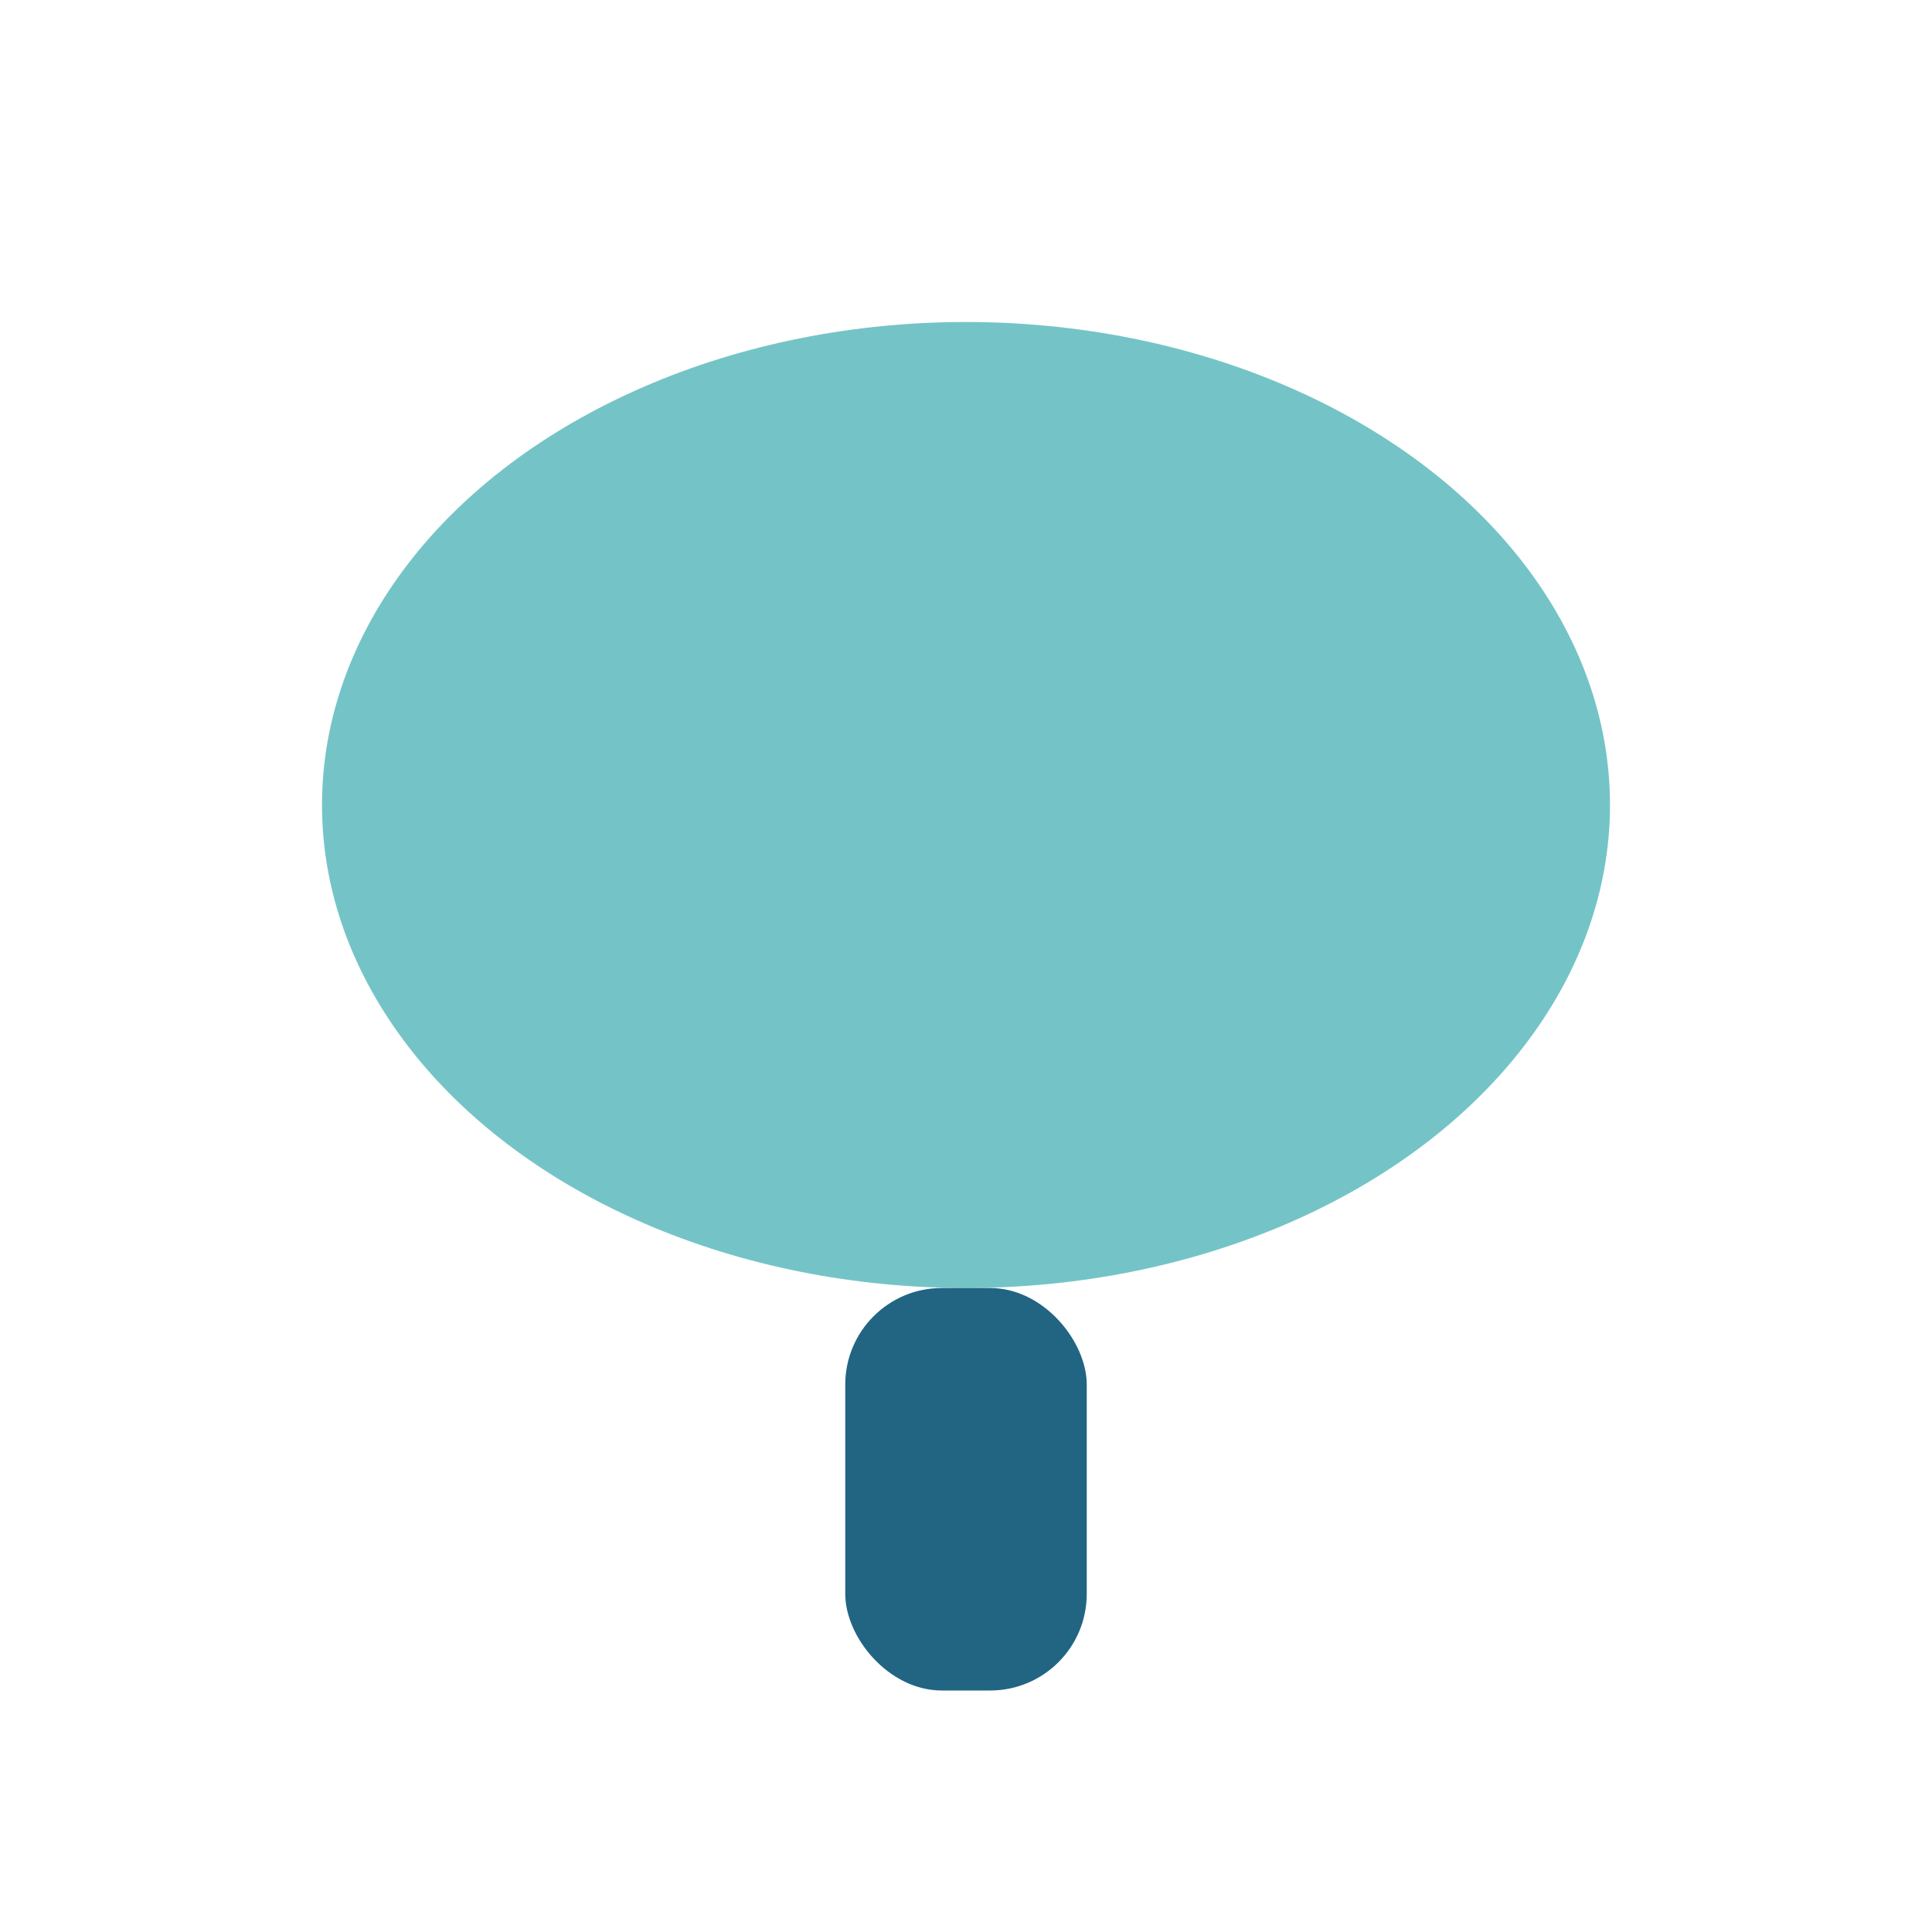
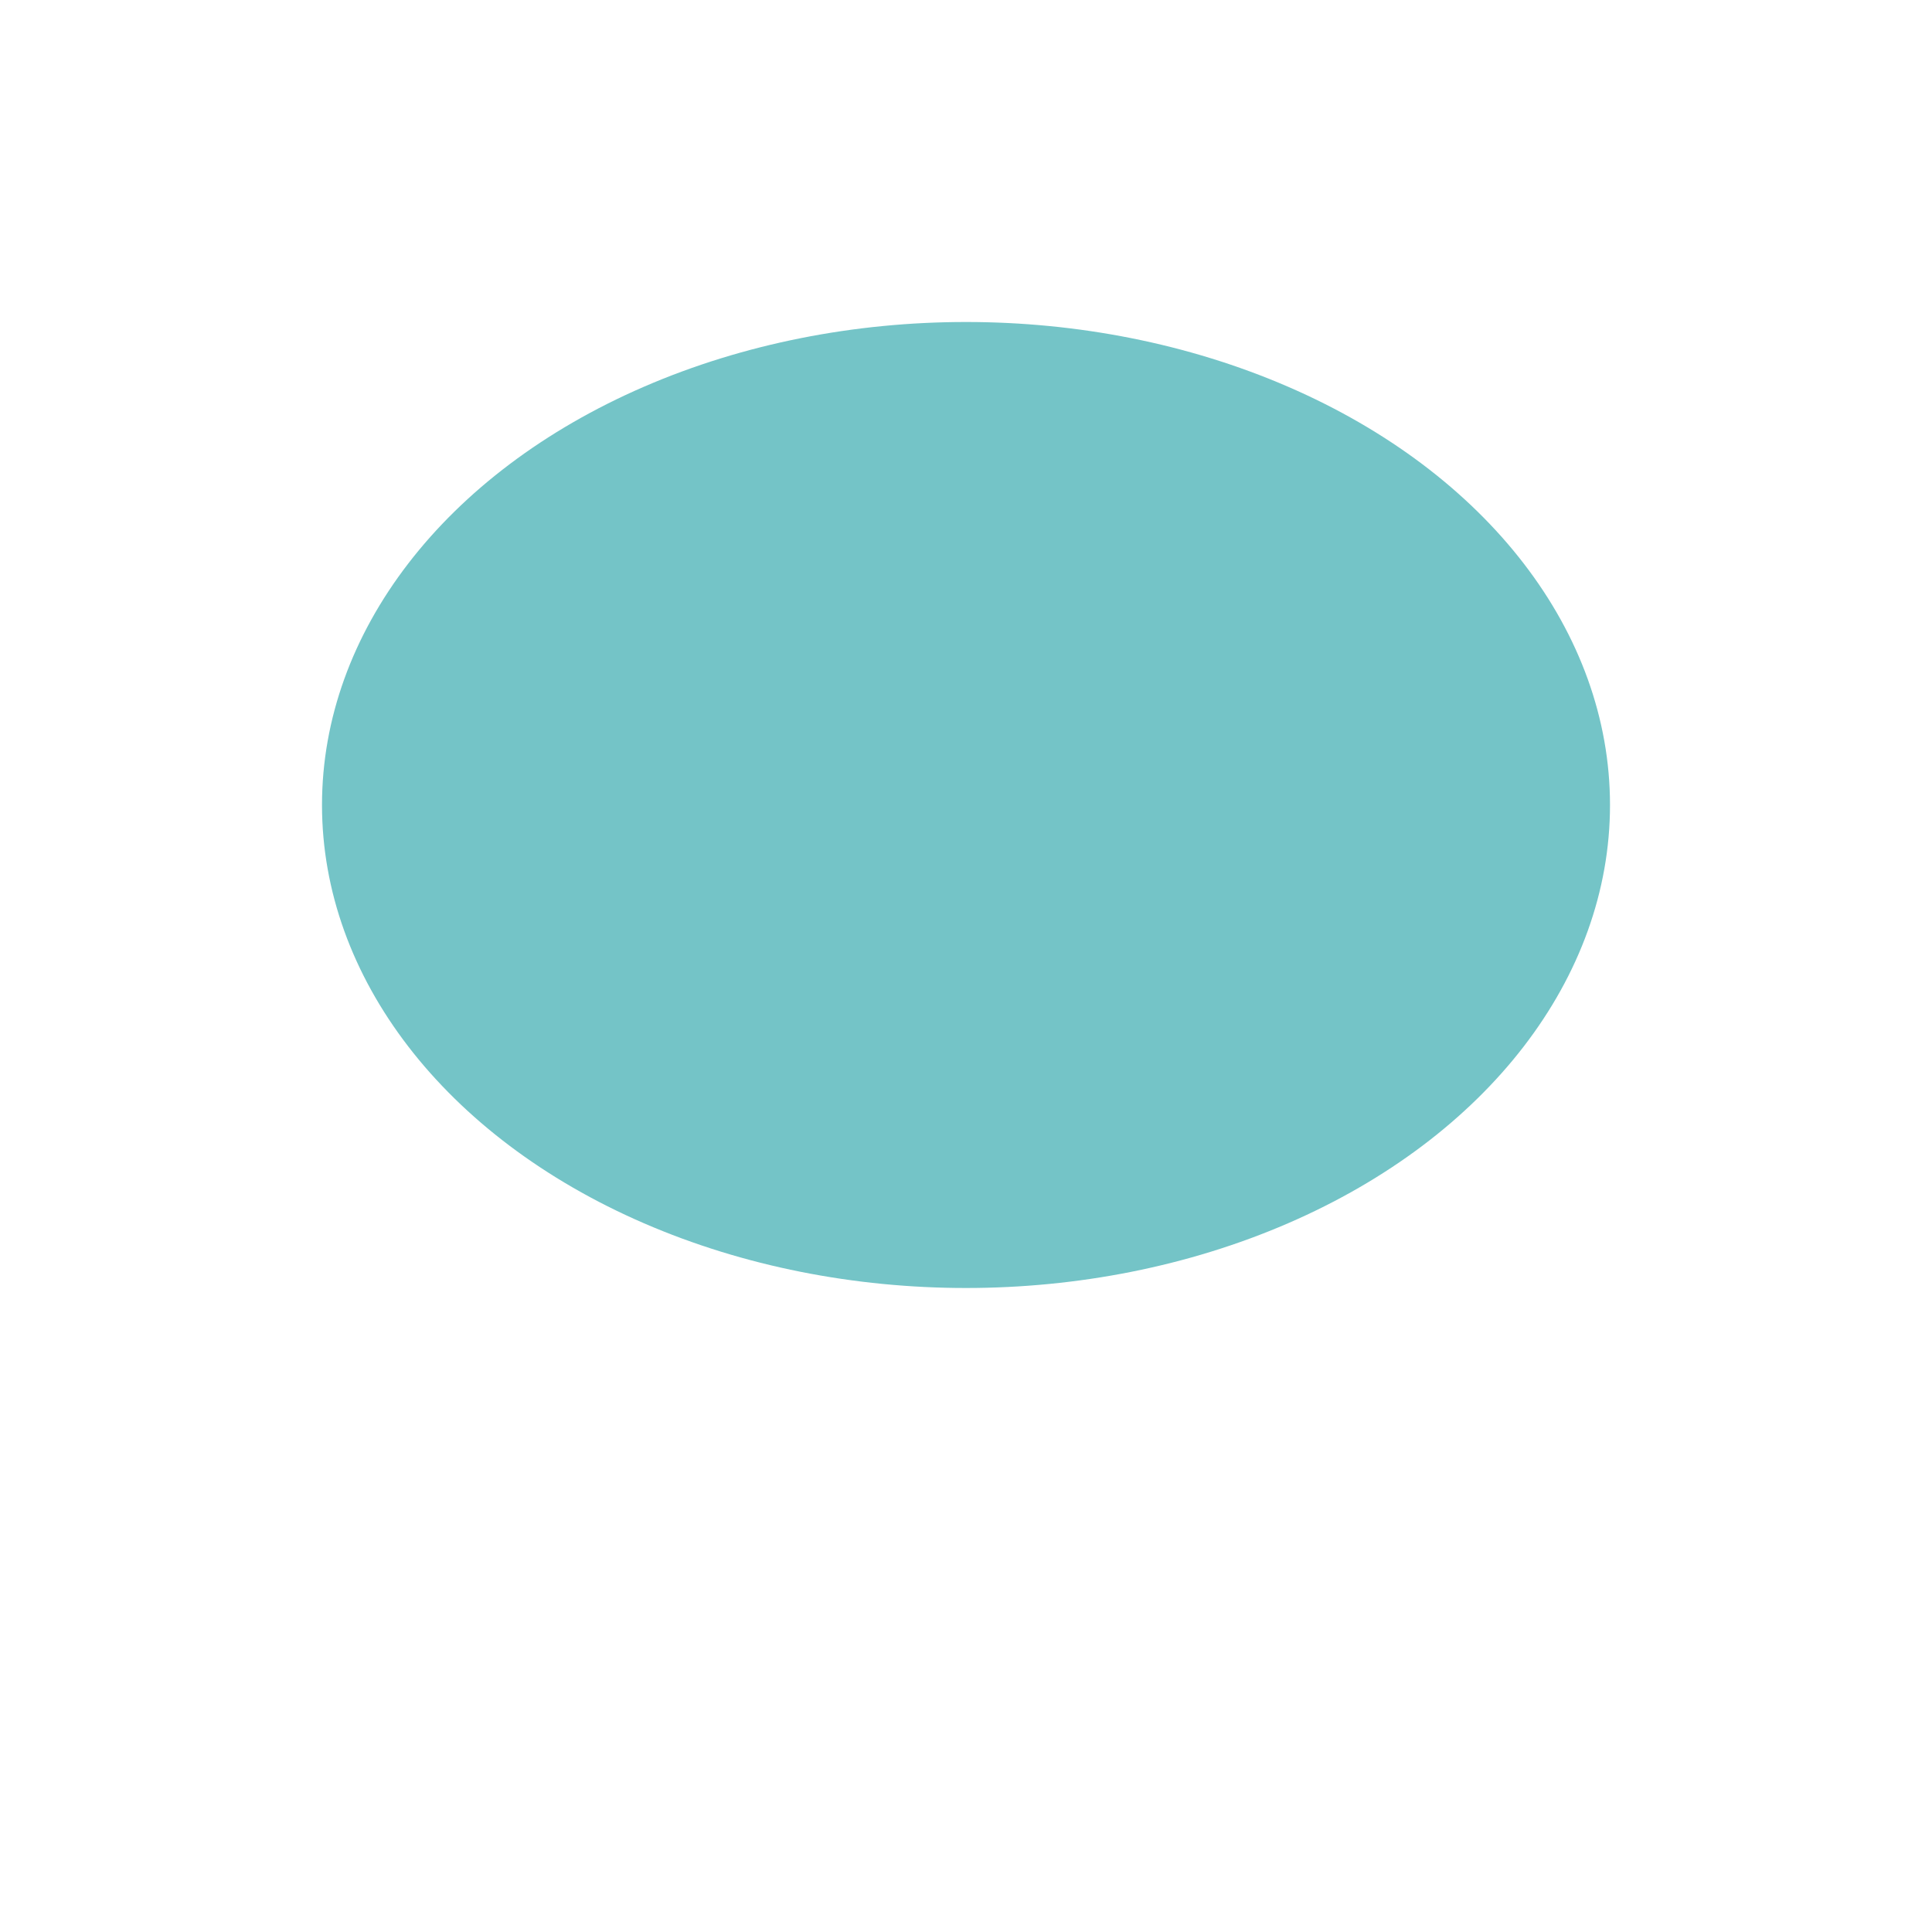
<svg xmlns="http://www.w3.org/2000/svg" width="24" height="24" viewBox="0 0 24 24">
  <ellipse cx="12" cy="10" rx="8" ry="6" fill="#74c4c7" />
-   <rect x="10.5" y="16" width="3" height="5" rx="1.2" fill="#216583" />
</svg>